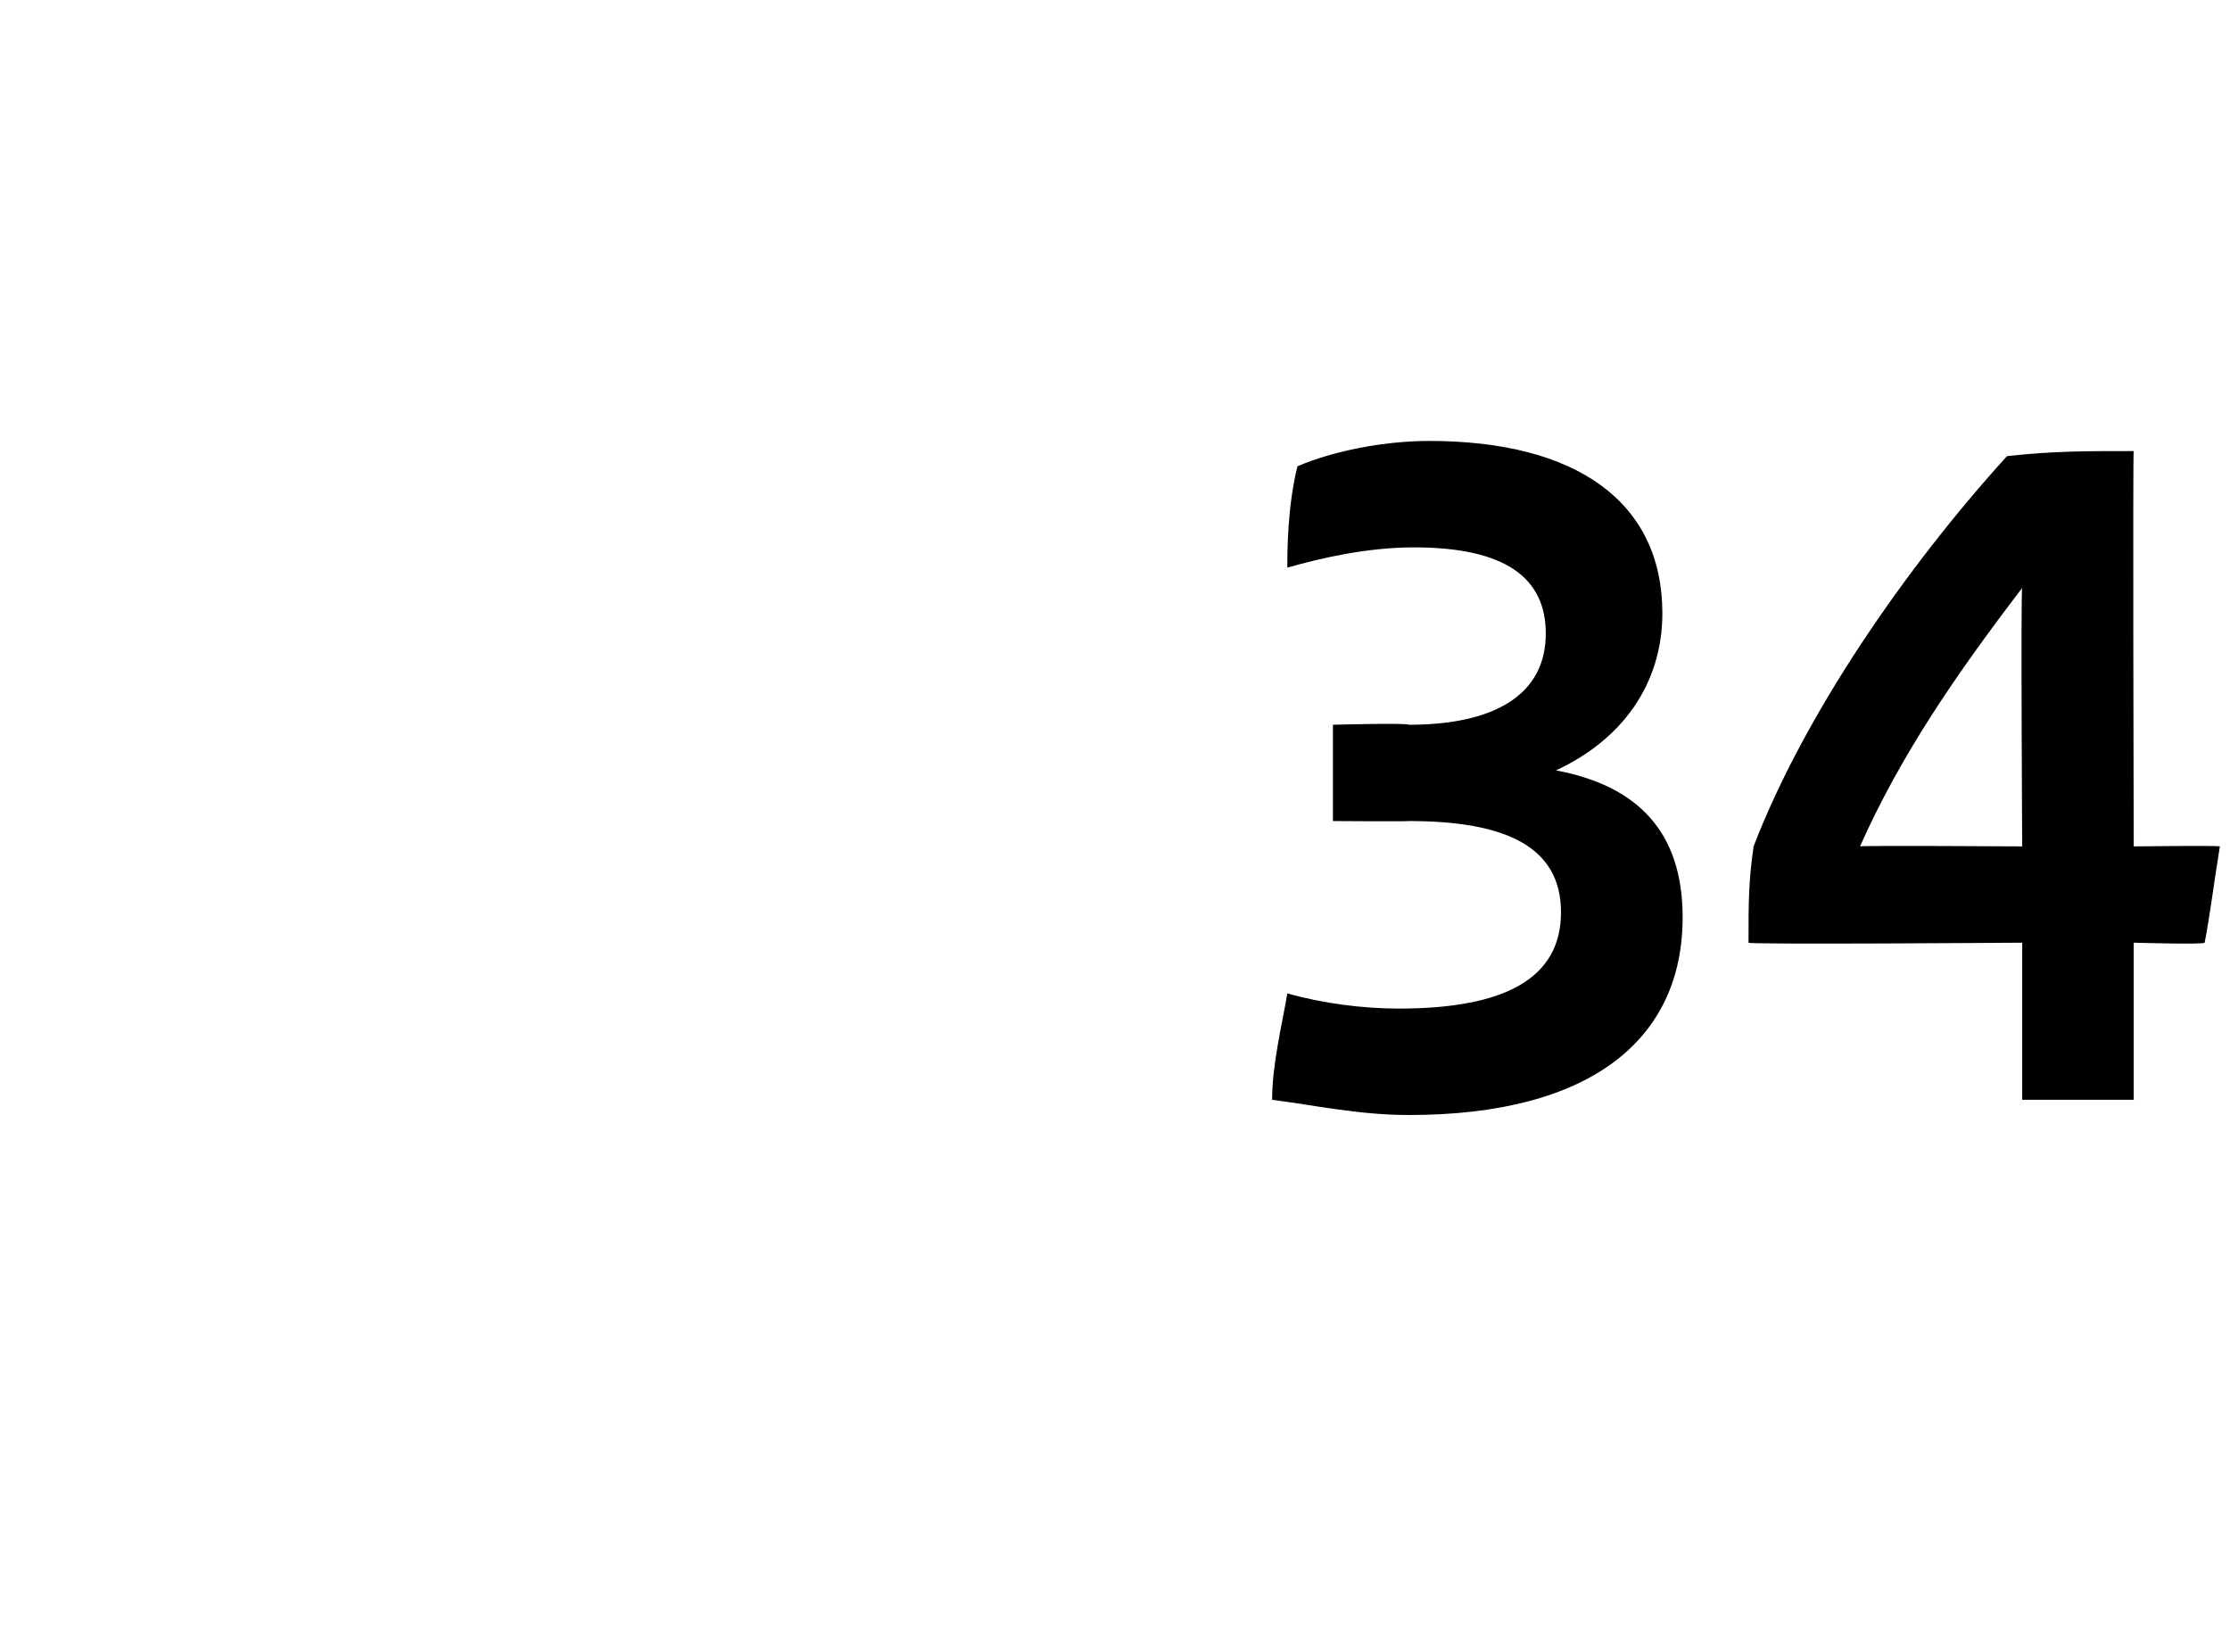
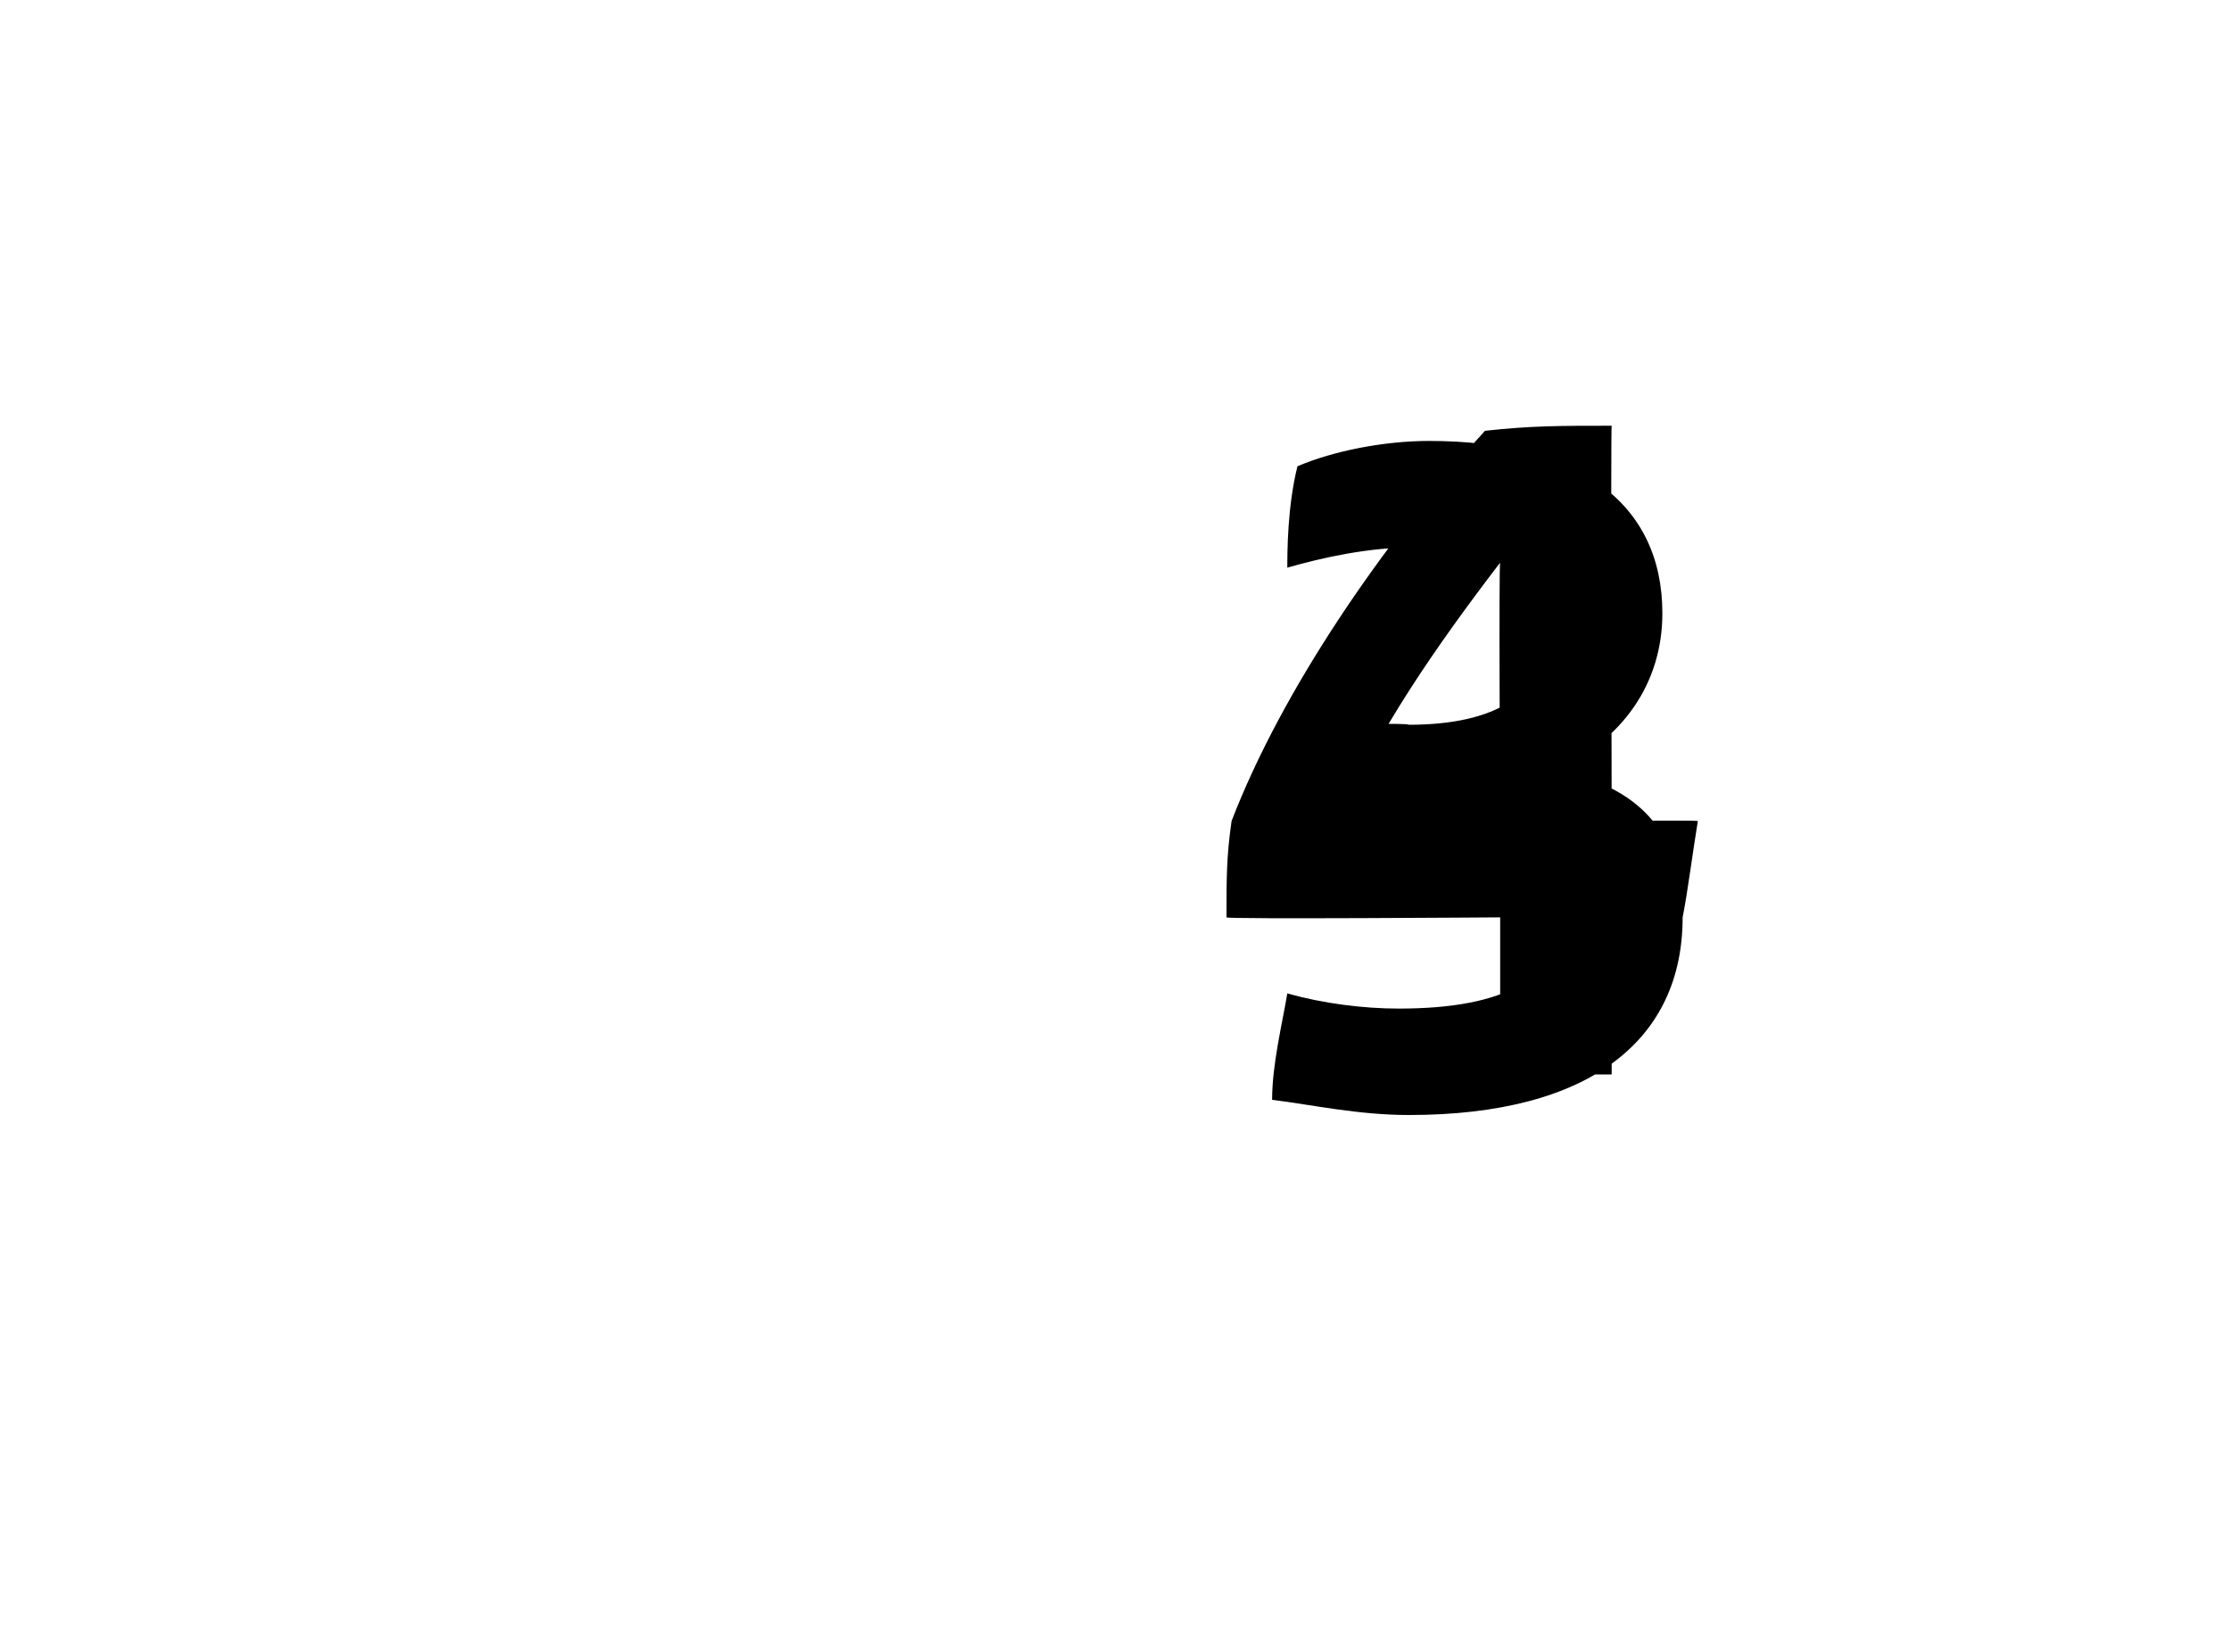
<svg xmlns="http://www.w3.org/2000/svg" version="1.1" width="44px" height="32.6px" viewBox="0 -8 44 32.6" style="top:-8px">
  <desc>34</desc>
  <defs />
  <g id="Polygon315203">
-     <path d="m33.2 10.1c0 2.4-1.8 3.9-5.4 3.9c-1 0-1.9-.2-2.7-.3c0-.7.2-1.5.3-2.1c.7.2 1.5.3 2.2.3c2.1 0 3.2-.6 3.2-1.9c0-1.3-1.1-1.8-3-1.8c-.02.01-1.5 0-1.5 0l0-1.9c0 0 1.46-.04 1.5 0c1.7 0 2.7-.6 2.7-1.8c0-1.1-.8-1.7-2.6-1.7c-.9 0-1.8.2-2.5.4c0-.3 0-1.2.2-2c.7-.3 1.7-.5 2.6-.5c2.9 0 4.6 1.2 4.6 3.4c0 1.4-.8 2.5-2.1 3.1c1.6.3 2.5 1.2 2.5 2.9zm10.3.5c-.01.04-1.4 0-1.4 0l0 3.1l-2.2 0l0-3.1c0 0-5.43.04-5.4 0c0-.8 0-1.2.1-1.9c1-2.6 3-5.5 5-7.7c.9-.1 1.5-.1 2.5-.1c-.02-.04 0 7.8 0 7.8c0 0 1.66-.02 1.7 0c-.1.6-.2 1.4-.3 1.9zm-3.6-1.9c0 0-.03-5.11 0-5.1c-1.3 1.7-2.4 3.3-3.2 5.1c-.02-.02 3.2 0 3.2 0z" stroke="none" fill="#000" />
+     <path d="m33.2 10.1c0 2.4-1.8 3.9-5.4 3.9c-1 0-1.9-.2-2.7-.3c0-.7.2-1.5.3-2.1c.7.2 1.5.3 2.2.3c2.1 0 3.2-.6 3.2-1.9c0-1.3-1.1-1.8-3-1.8c-.02.01-1.5 0-1.5 0l0-1.9c0 0 1.46-.04 1.5 0c1.7 0 2.7-.6 2.7-1.8c0-1.1-.8-1.7-2.6-1.7c-.9 0-1.8.2-2.5.4c0-.3 0-1.2.2-2c.7-.3 1.7-.5 2.6-.5c2.9 0 4.6 1.2 4.6 3.4c0 1.4-.8 2.5-2.1 3.1c1.6.3 2.5 1.2 2.5 2.9zc-.01.04-1.4 0-1.4 0l0 3.1l-2.2 0l0-3.1c0 0-5.43.04-5.4 0c0-.8 0-1.2.1-1.9c1-2.6 3-5.5 5-7.7c.9-.1 1.5-.1 2.5-.1c-.02-.04 0 7.8 0 7.8c0 0 1.66-.02 1.7 0c-.1.6-.2 1.4-.3 1.9zm-3.6-1.9c0 0-.03-5.11 0-5.1c-1.3 1.7-2.4 3.3-3.2 5.1c-.02-.02 3.2 0 3.2 0z" stroke="none" fill="#000" />
  </g>
</svg>